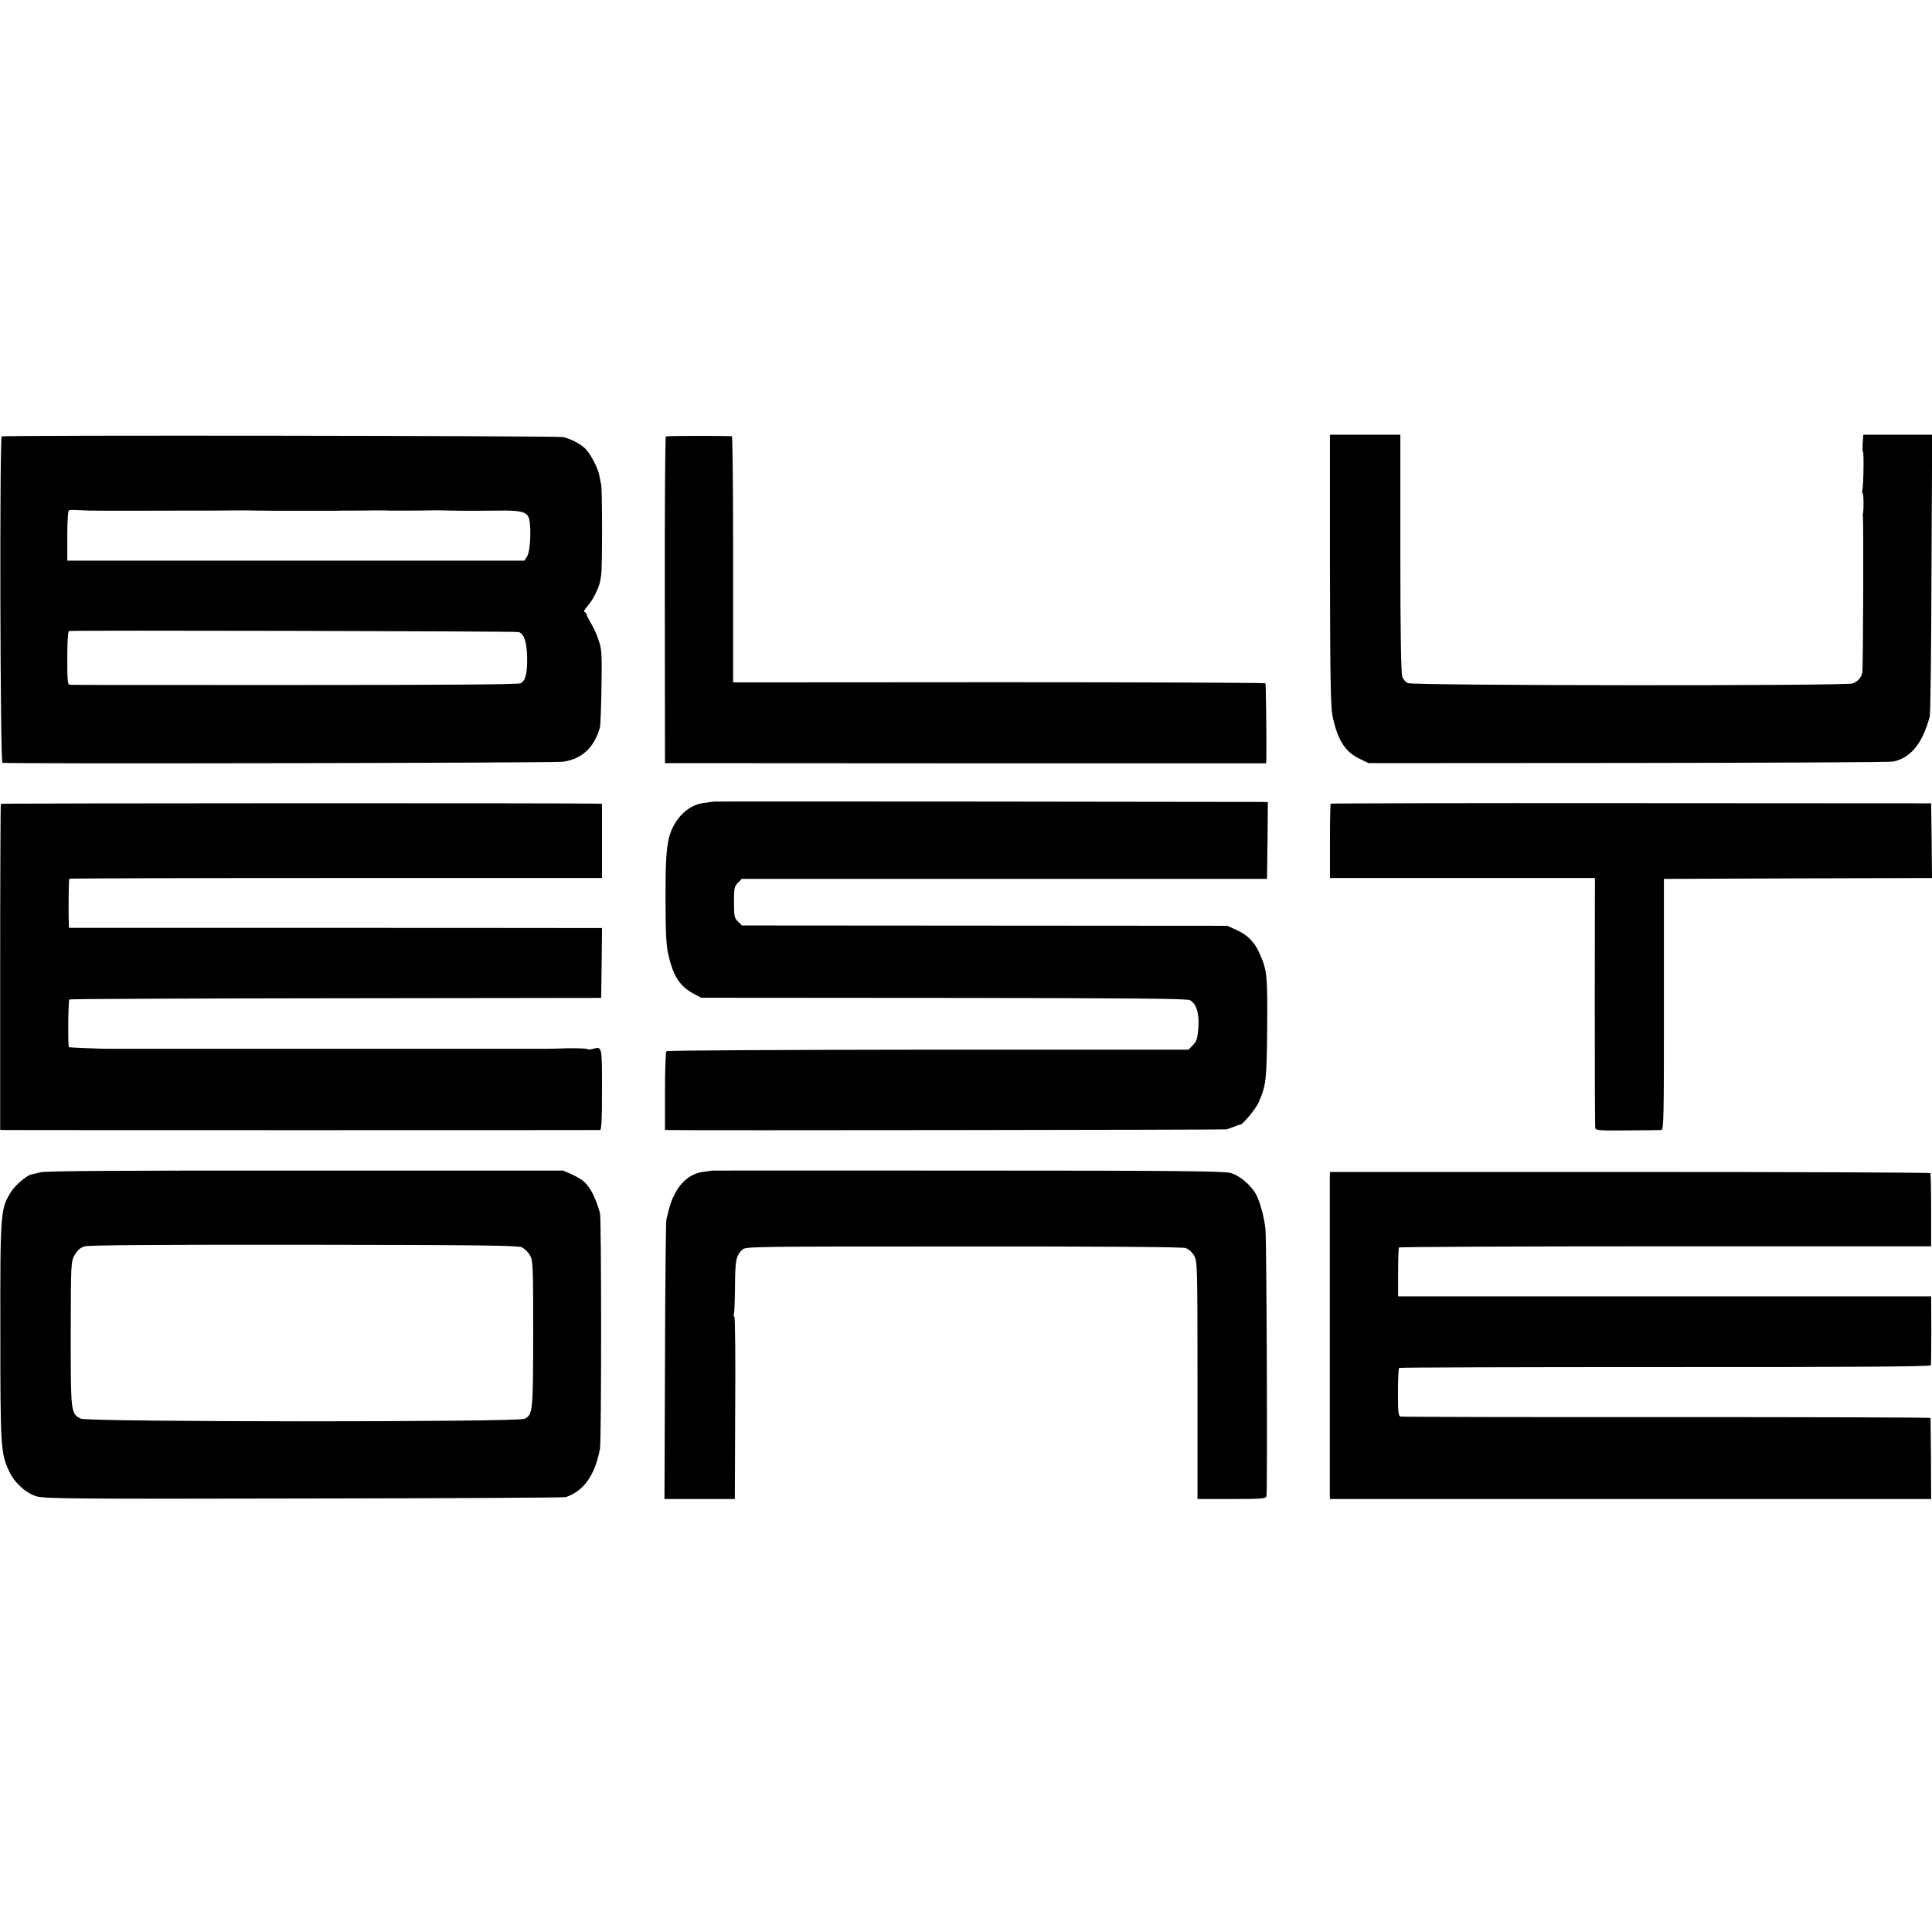
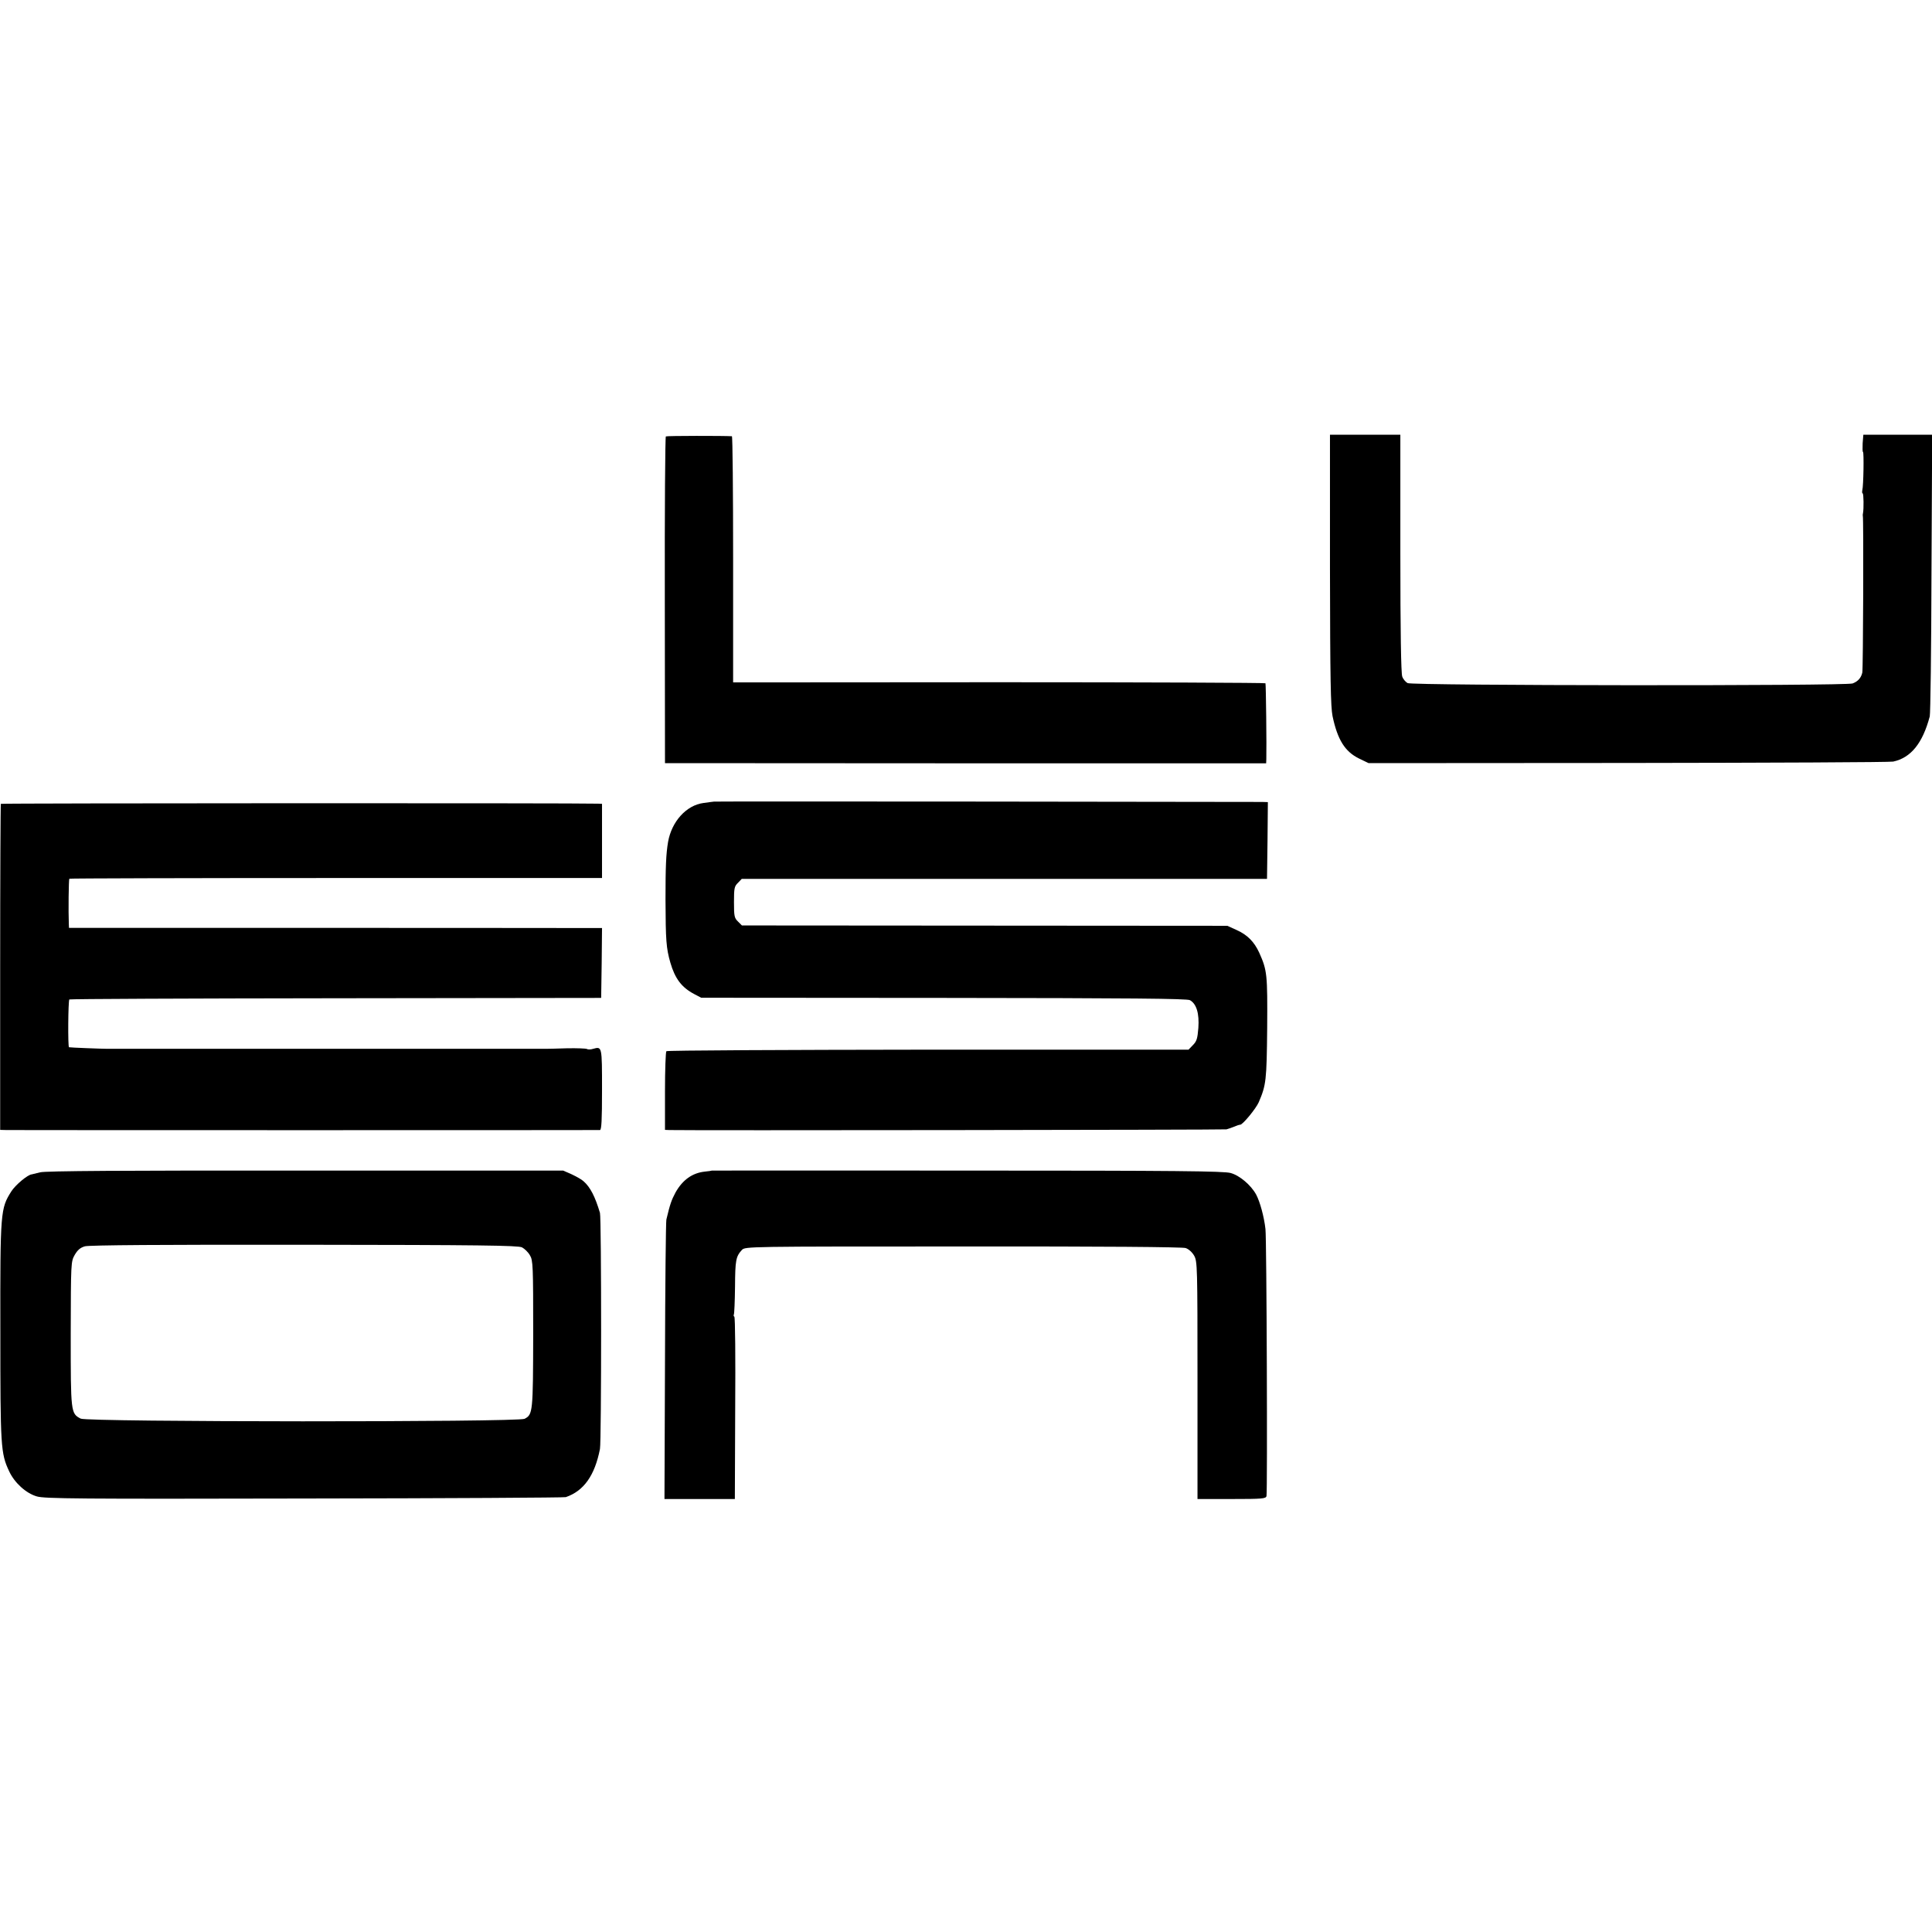
<svg xmlns="http://www.w3.org/2000/svg" version="1.0" width="1120pt" height="1120pt" viewBox="0 0 1120 1120" preserveAspectRatio="xMidYMid meet">
  <g transform="translate(0,1120) scale(0.1,-0.1)" fill="#000000" stroke="none">
-     <path d="M10 8670 c-13 -8 -9 -1888 4 -1892 22 -7 3202 -1 3250 6 110 16 181 82 214 200 3 12 7 118 9 236 3 200 1 219 -19 275 -11 33 -32 77 -45 97 -12 21 -23 42 -23 47 0 5 -5 11 -11 13 -7 2 0 16 16 33 15 17 37 50 48 75 21 46 24 53 32 105 7 42 7 494 0 525 -3 14 -8 38 -11 55 -8 43 -51 125 -82 155 -29 28 -80 54 -126 66 -33 8 -3243 12 -3256 4z m510 -430 c21 -1 476 -1 605 0 22 0 72 0 110 0 39 0 95 1 125 1 30 1 91 0 135 -1 44 0 87 -1 95 -1 8 0 89 0 180 0 91 0 172 0 180 0 8 1 47 1 85 1 39 0 95 0 125 1 30 0 61 0 68 0 6 0 24 -1 40 -1 15 0 56 0 92 0 36 0 90 0 120 1 57 1 62 1 95 0 11 -1 58 -1 105 -2 47 0 90 0 95 0 6 0 60 1 120 1 127 2 161 -8 172 -47 14 -51 7 -190 -11 -218 l-16 -25 -1325 0 -1325 0 0 144 c0 86 4 146 10 148 9 3 32 2 120 -2z m2486 -704 c32 -8 49 -61 50 -151 1 -91 -10 -131 -38 -146 -13 -7 -428 -10 -1306 -10 -708 0 -1295 0 -1304 1 -16 0 -18 14 -18 154 0 94 4 156 10 158 17 5 2583 -1 2606 -6z" />
    <path d="M3860 8670 c-4 -3 -7 -430 -6 -950 l1 -944 1743 -1 1742 0 1 25 c2 70 -2 434 -5 439 -2 3 -698 6 -1545 6 l-1541 -1 0 713 c0 392 -3 713 -7 714 -44 3 -377 3 -383 -1z" />
    <path d="M7710 7898 c1 -637 4 -796 15 -850 29 -137 72 -205 153 -245 l56 -27 1505 1 c828 1 1520 4 1536 8 103 22 171 107 212 262 4 15 9 389 10 831 l4 802 -200 0 -199 0 -4 -50 c-1 -28 -1 -50 2 -50 6 0 3 -197 -4 -222 -2 -10 -1 -18 2 -18 6 0 7 -90 2 -115 -1 -5 -2 -12 -1 -15 5 -13 2 -888 -3 -909 -7 -31 -25 -51 -56 -63 -38 -15 -2552 -13 -2580 2 -11 6 -26 23 -31 38 -7 18 -11 263 -11 715 l0 687 -204 0 -204 0 0 -782z" />
    <path d="M4139 6553 c-8 -1 -35 -4 -61 -8 -99 -13 -184 -107 -205 -225 -12 -70 -15 -145 -15 -335 1 -238 4 -281 28 -365 27 -93 65 -144 139 -183 l40 -21 1405 -1 c1089 -1 1410 -4 1428 -13 38 -21 55 -77 49 -161 -5 -63 -10 -78 -32 -100 l-25 -26 -1510 0 c-830 -1 -1513 -4 -1517 -9 -4 -4 -8 -108 -8 -232 l0 -224 25 -1 c91 -3 3218 1 3230 4 8 2 28 9 43 15 16 7 32 12 37 12 14 0 91 93 107 130 43 100 46 126 49 431 2 311 0 333 -46 436 -29 63 -68 103 -130 131 l-55 25 -1407 1 -1407 1 -23 23 c-21 20 -23 32 -23 112 0 80 2 92 23 112 l22 23 1523 0 1522 0 3 223 2 222 -32 1 c-93 1 -3167 4 -3179 2z" />
    <path d="M5 6540 c-2 -3 -4 -430 -4 -948 l0 -942 37 -1 c48 -1 3423 -1 3440 0 9 1 12 55 12 235 0 251 0 250 -51 236 -15 -5 -31 -5 -37 -1 -5 3 -57 5 -114 4 -56 -2 -110 -3 -118 -3 -8 0 -242 0 -520 0 -278 0 -511 0 -517 0 -7 0 -60 0 -118 0 -58 0 -113 0 -122 0 -10 0 -245 0 -523 0 -278 0 -511 0 -517 0 -11 0 -189 0 -235 0 -29 0 -213 7 -218 9 -7 2 -5 270 2 277 4 3 698 6 1545 7 l1538 2 3 203 2 202 -42 0 c-24 0 -719 1 -1545 1 l-1503 0 -1 22 c-3 71 -1 259 3 263 3 2 699 4 1546 4 l1542 0 0 215 0 215 -22 1 c-108 4 -3461 3 -3463 -1z" />
-     <path d="M7714 6541 c-2 -2 -4 -100 -4 -218 l0 -213 768 0 768 0 -1 -717 c0 -395 1 -725 3 -733 3 -13 30 -15 185 -13 100 0 189 2 198 2 14 1 15 74 15 729 l0 727 777 3 777 2 -2 217 -3 216 -1738 1 c-956 1 -1741 -1 -1743 -3z" />
    <path d="M233 4404 c-24 -6 -46 -11 -49 -12 -23 -1 -95 -62 -118 -98 -63 -100 -65 -113 -64 -809 0 -673 2 -710 51 -814 31 -67 98 -128 161 -146 45 -13 237 -15 1551 -12 825 1 1507 5 1515 8 105 36 168 126 198 279 9 46 9 1338 0 1369 -28 94 -56 149 -95 183 -10 10 -41 27 -68 40 l-50 22 -1494 0 c-1060 1 -1507 -2 -1538 -10z m2793 -435 c15 -8 36 -28 46 -46 18 -29 19 -61 19 -456 -1 -455 -2 -467 -50 -492 -40 -20 -2534 -19 -2573 1 -58 30 -58 35 -58 491 1 413 1 419 23 458 17 29 32 42 59 50 24 7 452 10 1271 9 1022 -1 1239 -4 1263 -15z" />
    <path d="M4127 4414 c-1 -1 -20 -4 -42 -6 -72 -8 -128 -48 -169 -121 -23 -43 -32 -68 -53 -157 -3 -14 -7 -384 -8 -822 l-3 -798 204 0 204 0 2 526 c2 289 0 528 -5 531 -4 2 -5 8 -3 12 3 4 6 77 7 162 1 154 5 175 40 213 19 20 32 20 1281 20 815 1 1272 -3 1291 -9 18 -6 38 -24 50 -45 18 -33 19 -61 19 -722 l0 -688 198 0 c180 0 198 2 202 17 6 31 1 1486 -6 1548 -8 72 -32 159 -54 200 -30 55 -96 111 -148 125 -40 11 -313 14 -1527 14 -813 1 -1479 0 -1480 0z" />
-     <path d="M7709 4370 c0 -46 0 -1808 0 -1837 l1 -23 1743 0 1742 0 -1 233 c-1 127 -2 234 -3 237 0 3 -688 5 -1528 5 -841 -1 -1535 1 -1543 3 -14 3 -16 25 -16 140 0 75 3 139 7 142 4 3 698 5 1543 5 1046 -1 1537 3 1539 10 2 5 3 98 3 205 l-1 195 -1545 0 -1545 0 0 138 c0 76 2 141 5 145 3 4 698 7 1545 7 l1540 0 0 208 c0 115 -2 212 -5 216 -3 4 -787 7 -1742 7 l-1738 0 -1 -36z" />
  </g>
</svg>